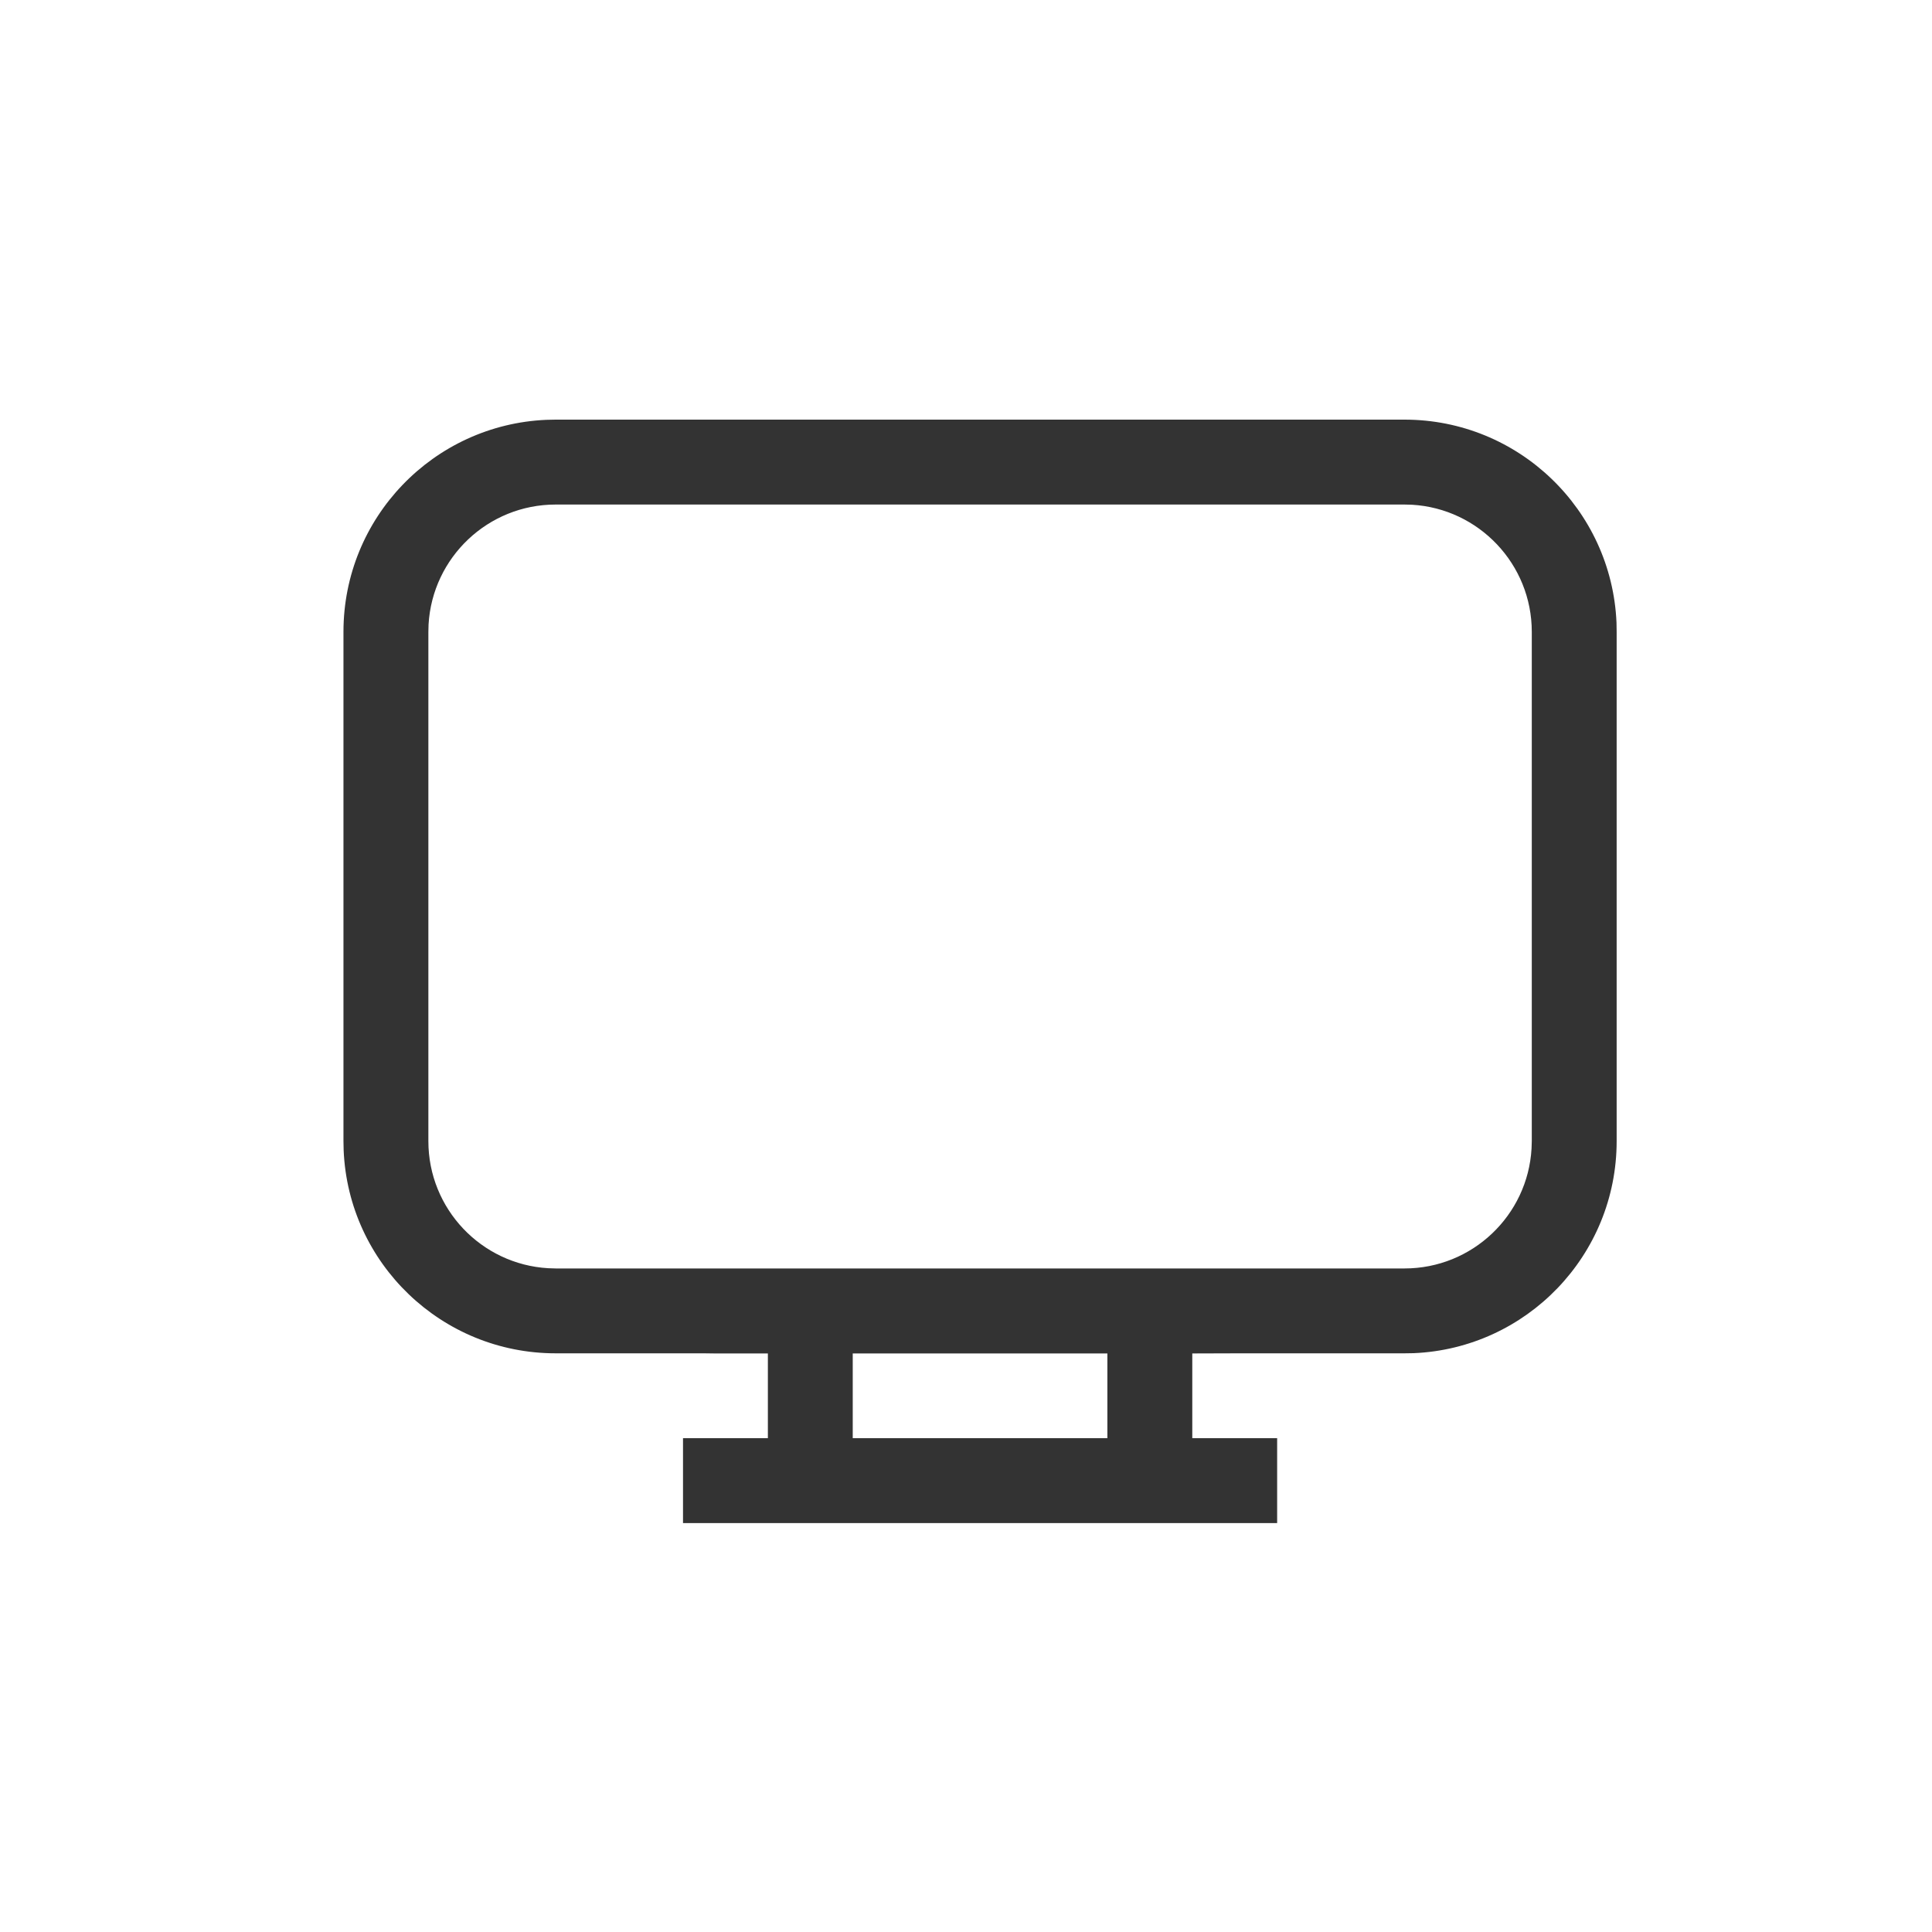
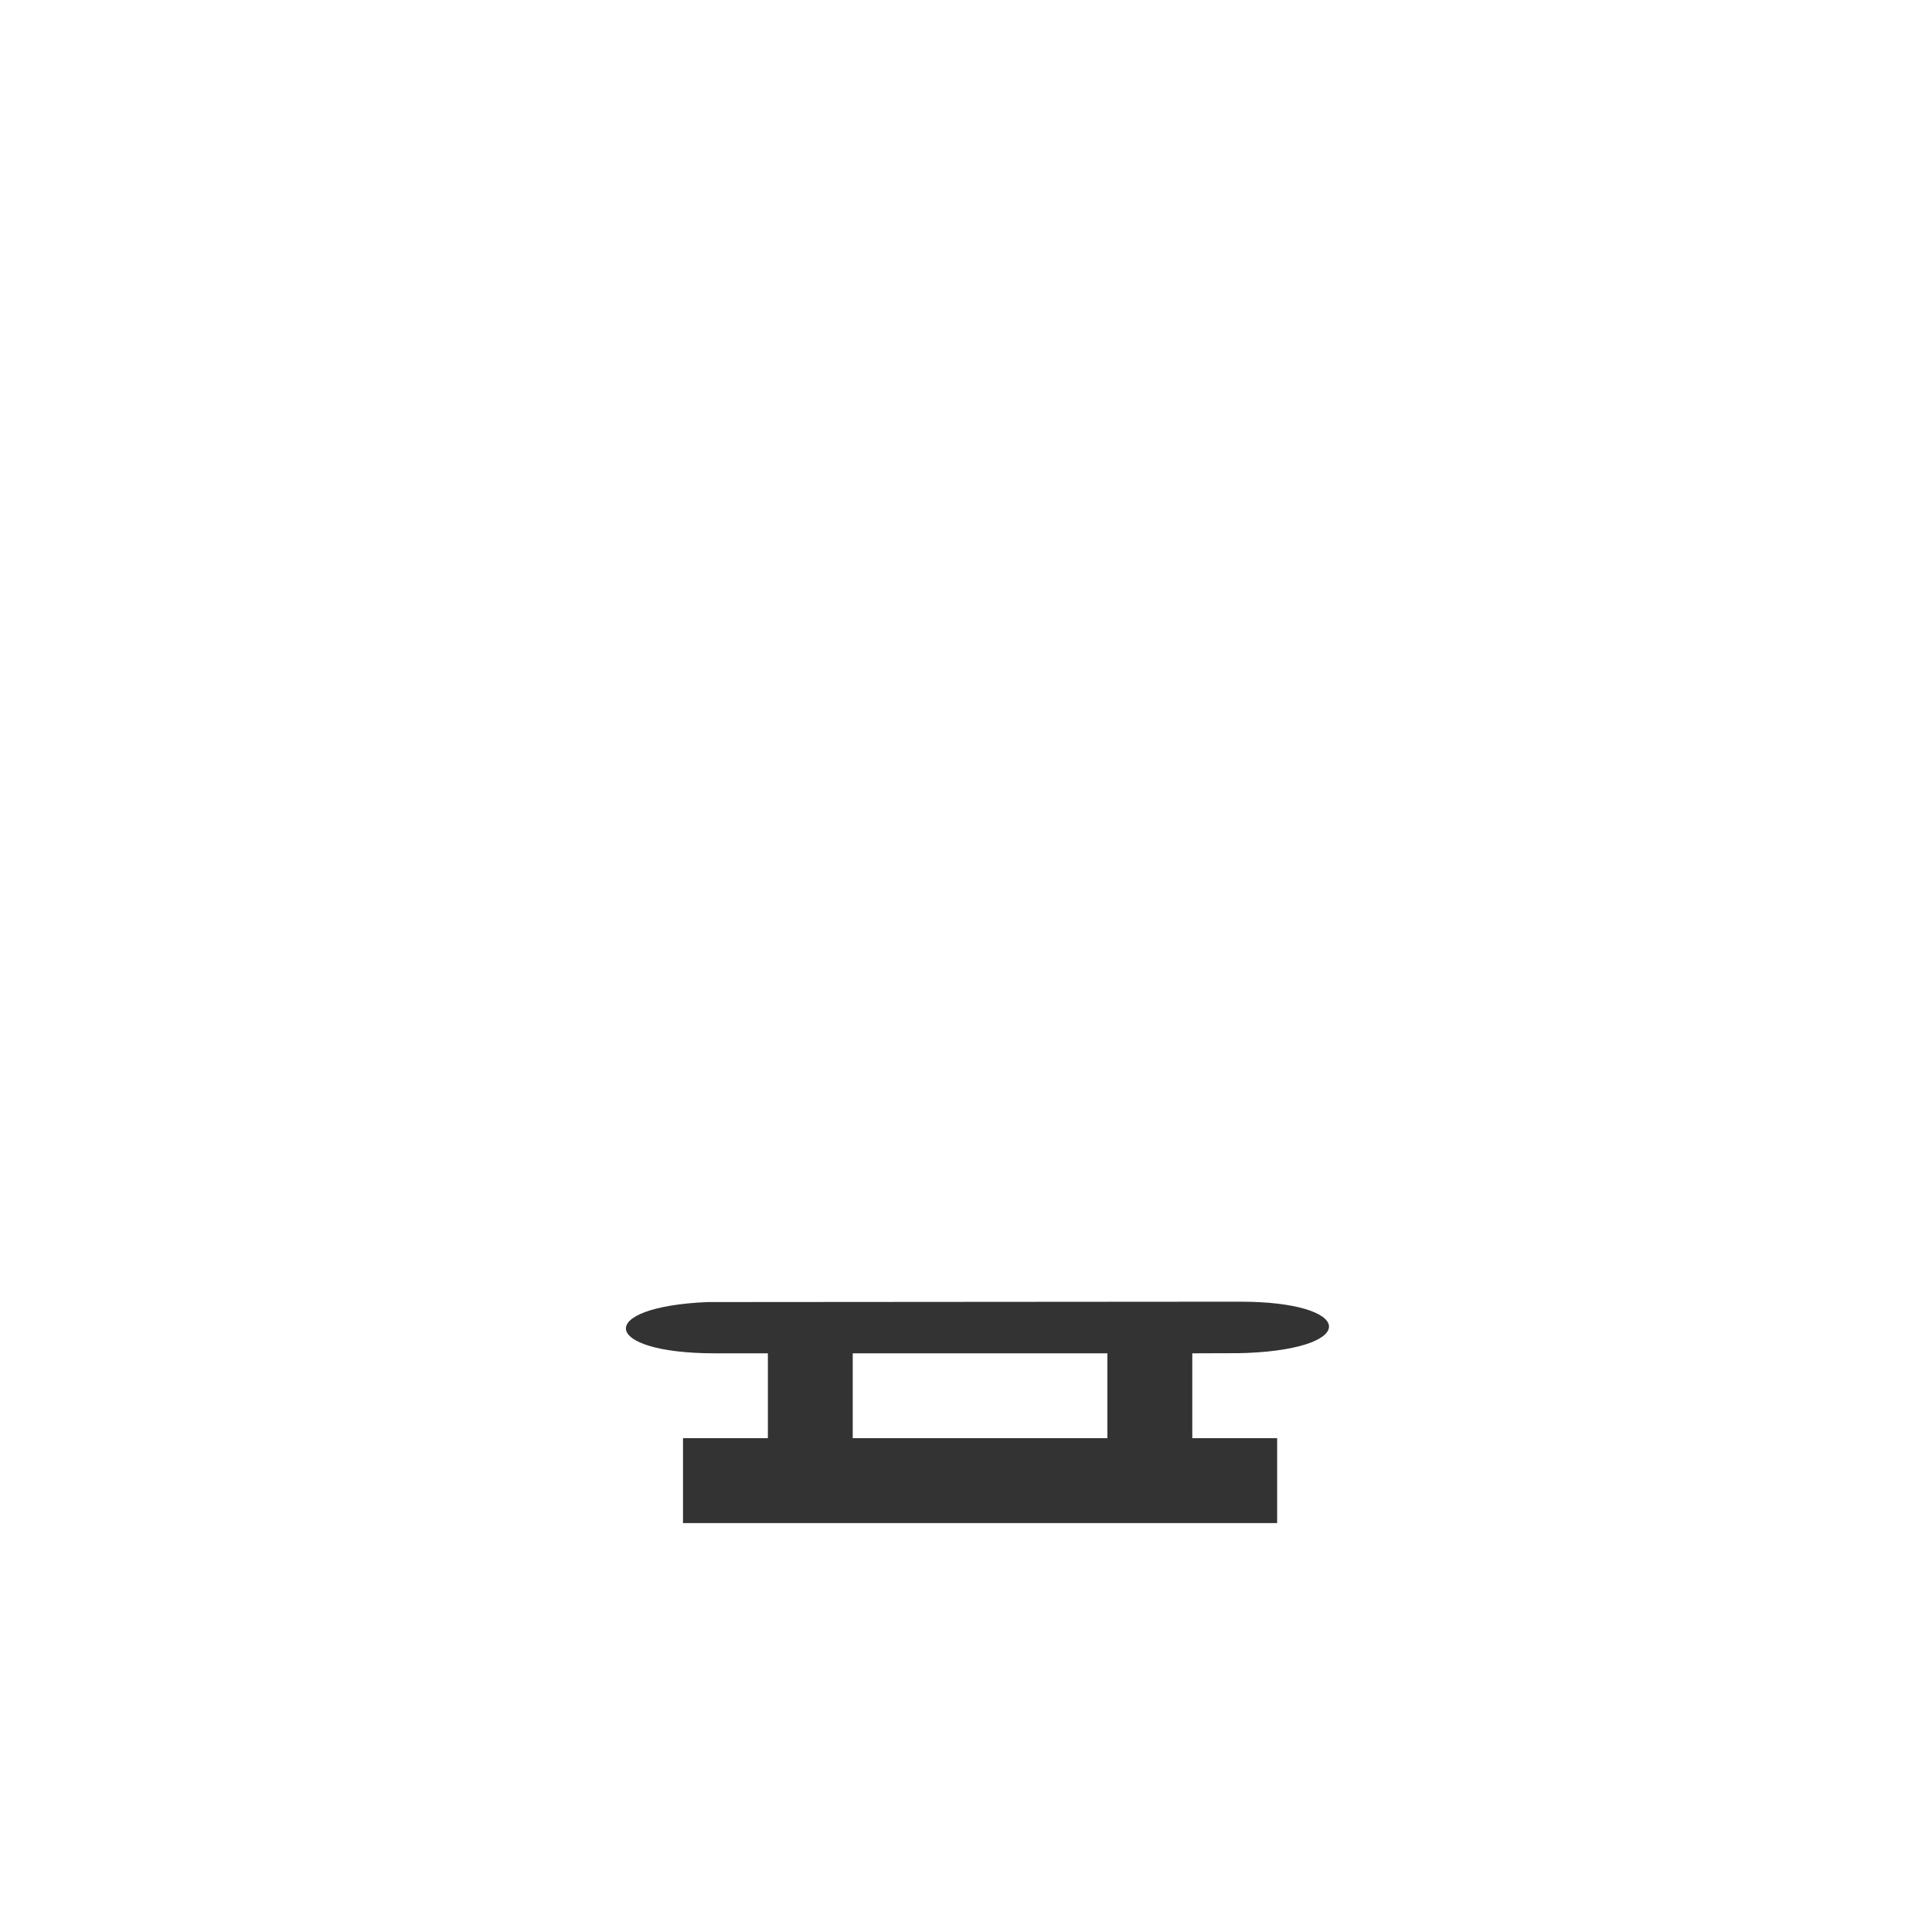
<svg xmlns="http://www.w3.org/2000/svg" width="40" height="40" viewBox="0 0 40 40" fill="none">
  <path d="M17.655 28.019H22.927V29.776H17.655V28.019ZM14.141 29.776V31.534H26.442V29.776H24.685V28.019L25.636 28.016L25.827 28.011C28.165 27.911 28.038 26.95 25.675 26.95L14.648 26.958C12.31 27.057 12.436 28.019 14.799 28.019H15.898V29.776H14.141Z" fill="#333333" />
-   <path d="M11.505 10.446H29.078L29.233 10.45C30.616 10.53 31.714 11.678 31.714 13.082V23.626L31.709 23.78C31.63 25.164 30.482 26.262 29.078 26.262H11.505L11.35 26.257C9.966 26.177 8.869 25.029 8.869 23.626V13.082L8.873 12.927C8.953 11.544 10.101 10.446 11.505 10.446ZM24.685 28.019H29.078L29.269 28.016C31.607 27.916 33.471 25.989 33.471 23.626V13.082L33.468 12.891C33.368 10.552 31.441 8.688 29.078 8.688H11.505L11.314 8.692C8.975 8.792 7.111 10.719 7.111 13.082V23.626L7.115 23.817C7.214 26.155 9.142 28.019 11.505 28.019H15.898H24.685Z" fill="#333333" />
</svg>